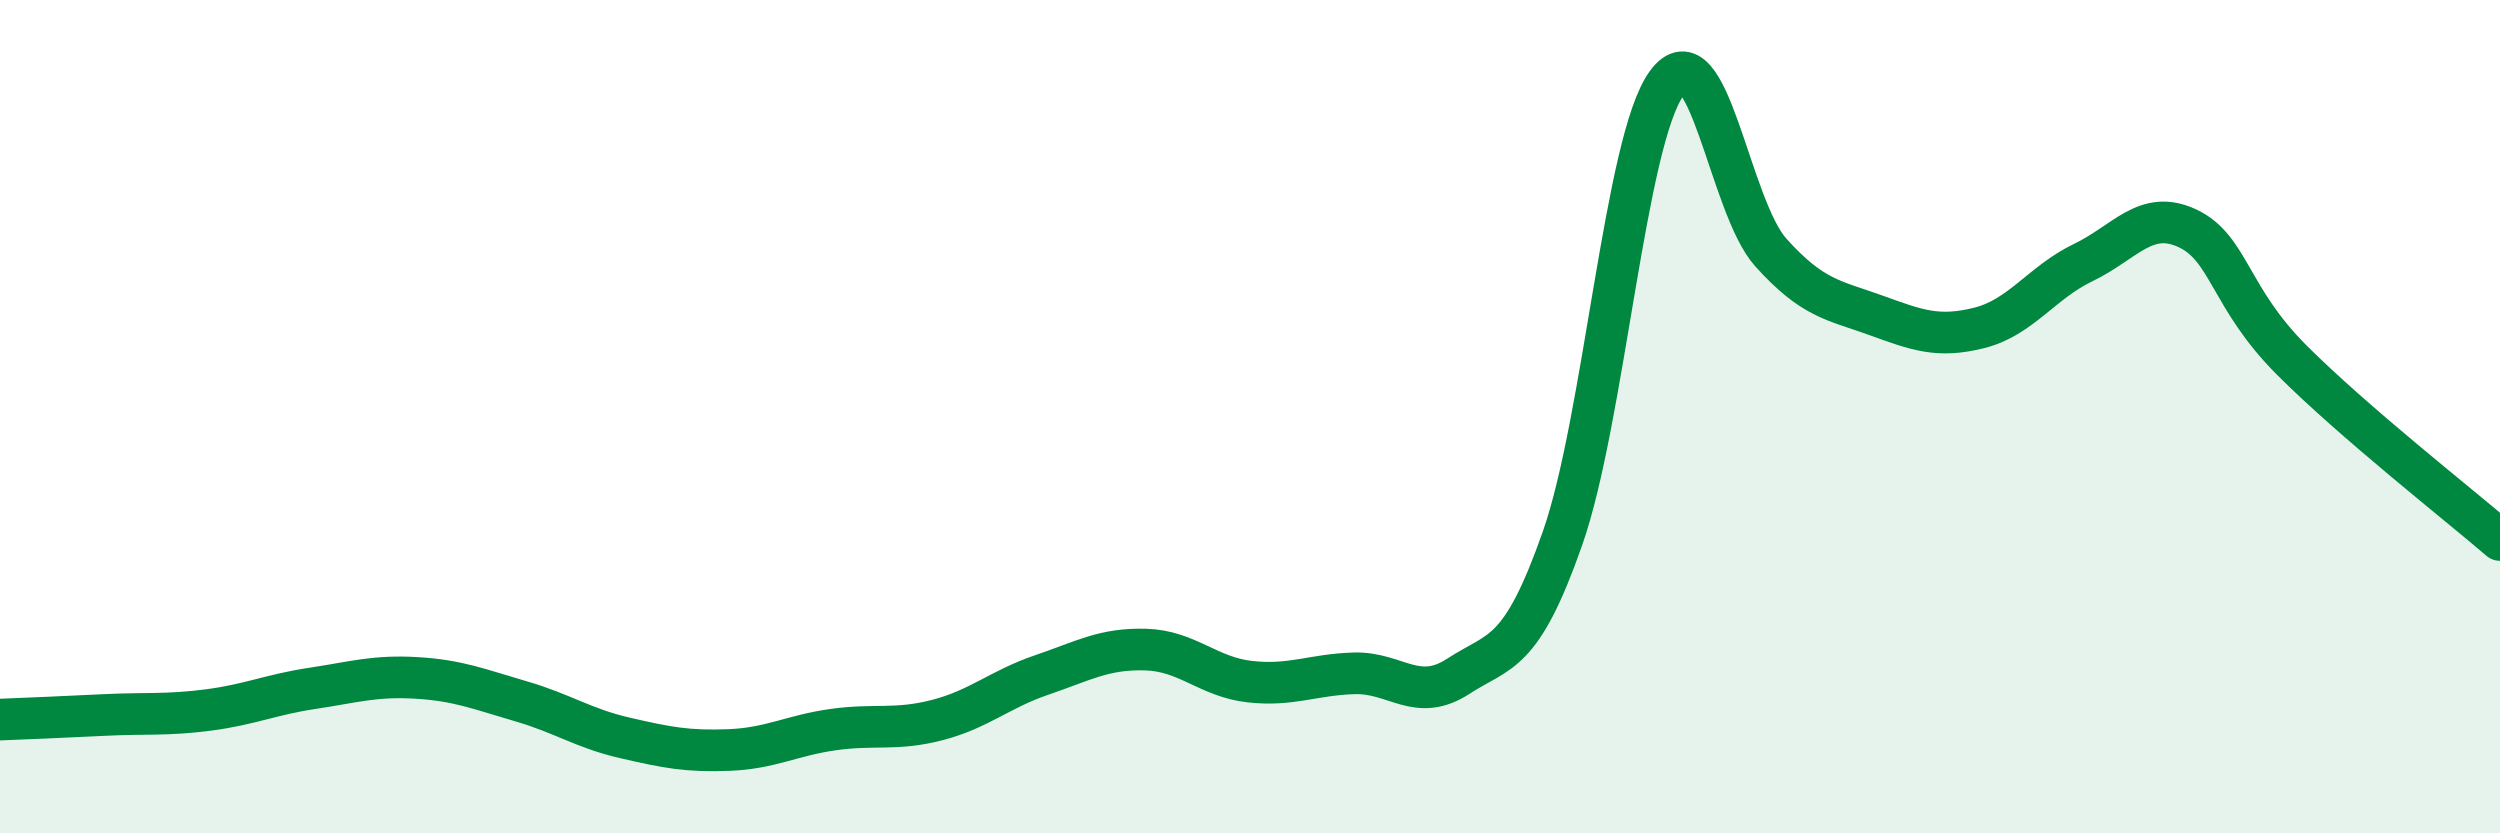
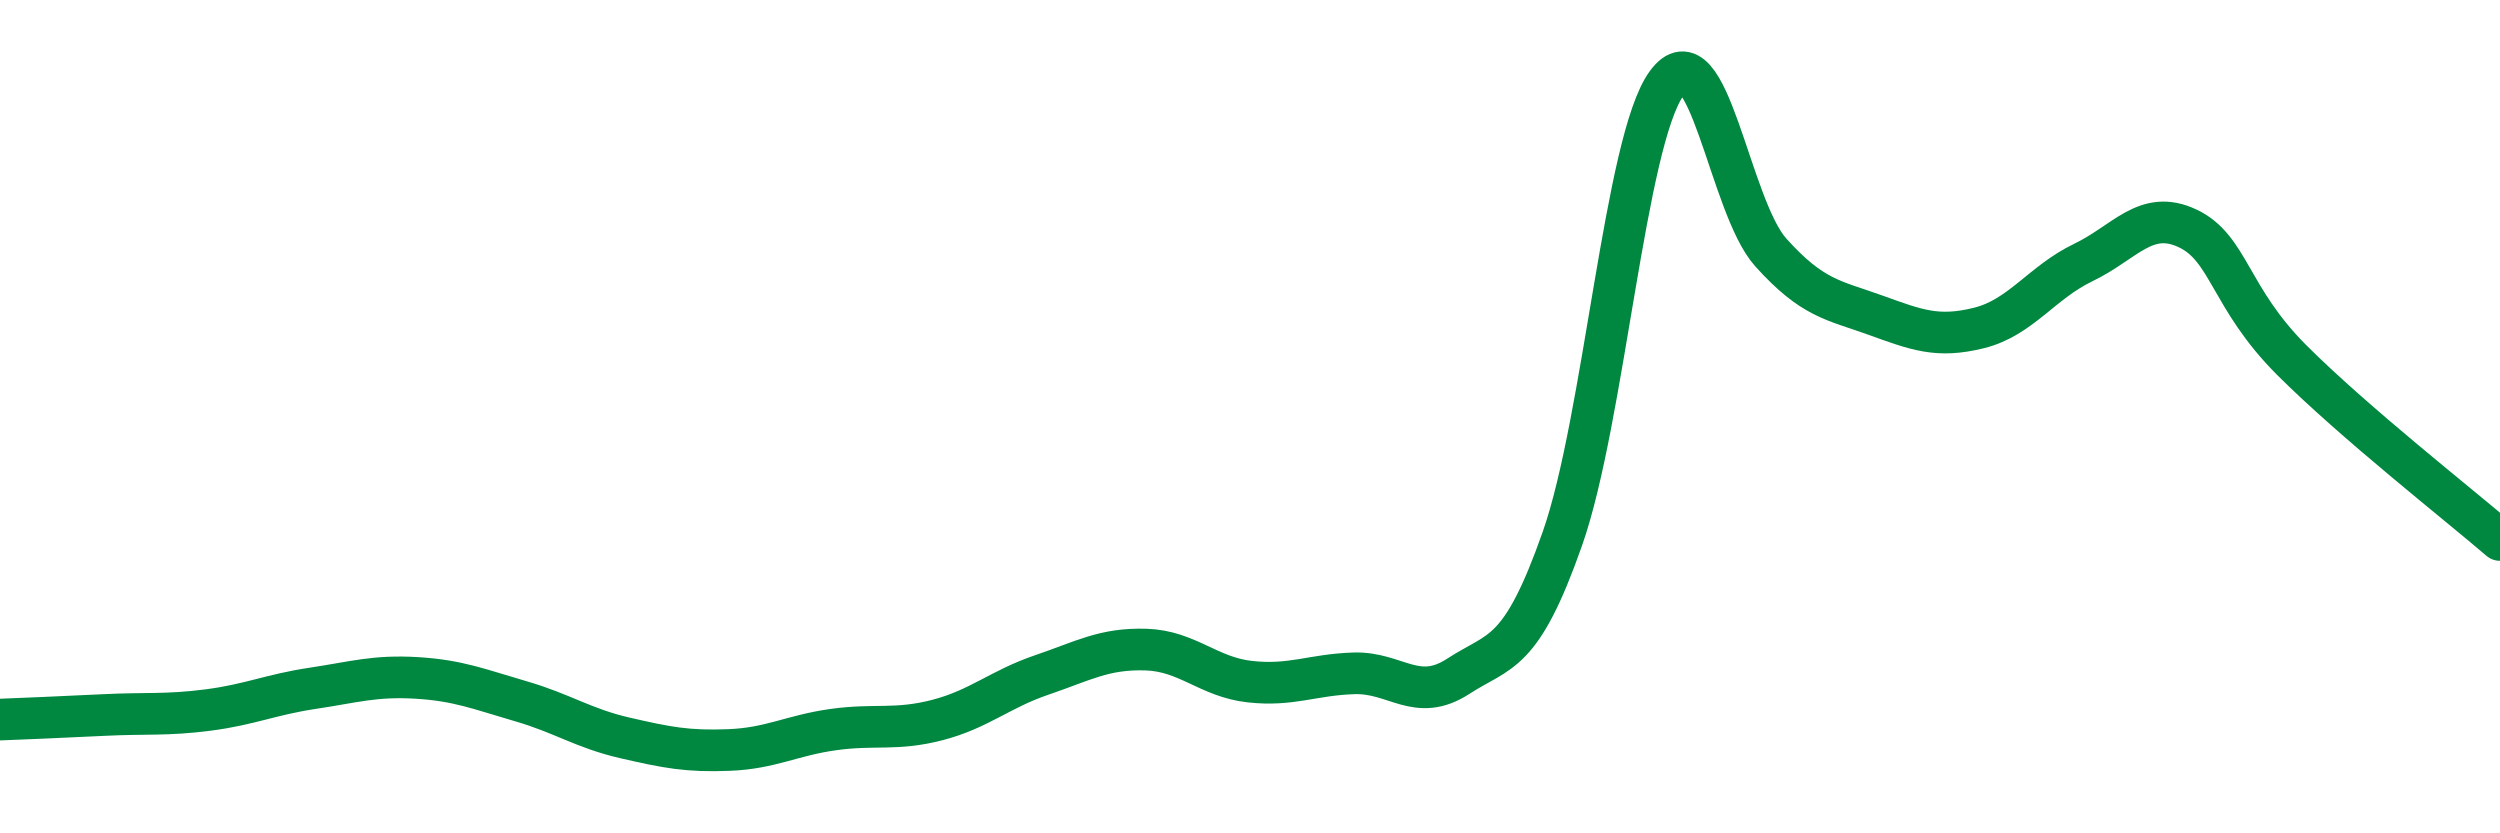
<svg xmlns="http://www.w3.org/2000/svg" width="60" height="20" viewBox="0 0 60 20">
-   <path d="M 0,17.27 C 0.5,17.25 1.5,17.21 2.5,17.16 C 3.5,17.11 4,17.17 5,17.04 C 6,16.91 6.5,16.67 7.5,16.52 C 8.5,16.37 9,16.21 10,16.27 C 11,16.33 11.5,16.54 12.5,16.83 C 13.5,17.12 14,17.48 15,17.71 C 16,17.94 16.5,18.04 17.5,18 C 18.5,17.96 19,17.65 20,17.51 C 21,17.37 21.5,17.54 22.5,17.28 C 23.5,17.02 24,16.54 25,16.2 C 26,15.86 26.5,15.56 27.5,15.59 C 28.5,15.62 29,16.25 30,16.36 C 31,16.47 31.5,16.19 32.5,16.16 C 33.5,16.13 34,16.88 35,16.23 C 36,15.58 36.5,15.77 37.5,12.92 C 38.5,10.07 39,3.37 40,2 C 41,0.63 41.5,4.95 42.5,6.06 C 43.5,7.17 44,7.2 45,7.56 C 46,7.92 46.5,8.12 47.5,7.87 C 48.5,7.62 49,6.78 50,6.3 C 51,5.82 51.5,5.01 52.5,5.48 C 53.5,5.95 53.5,7.14 55,8.64 C 56.5,10.14 59,12.1 60,12.96L60 20L0 20Z" fill="#008740" opacity="0.1" stroke-linecap="round" stroke-linejoin="round" />
  <path d="M 0,17.27 C 0.5,17.25 1.5,17.21 2.5,17.16 C 3.5,17.11 4,17.17 5,17.04 C 6,16.91 6.5,16.67 7.5,16.52 C 8.5,16.37 9,16.21 10,16.27 C 11,16.33 11.5,16.54 12.5,16.83 C 13.5,17.12 14,17.48 15,17.71 C 16,17.94 16.5,18.04 17.5,18 C 18.5,17.96 19,17.65 20,17.51 C 21,17.37 21.5,17.54 22.5,17.28 C 23.5,17.02 24,16.54 25,16.2 C 26,15.86 26.5,15.56 27.5,15.59 C 28.5,15.62 29,16.25 30,16.36 C 31,16.47 31.5,16.19 32.5,16.16 C 33.5,16.13 34,16.88 35,16.23 C 36,15.58 36.5,15.77 37.5,12.92 C 38.5,10.07 39,3.37 40,2 C 41,0.63 41.5,4.95 42.5,6.06 C 43.5,7.17 44,7.2 45,7.56 C 46,7.92 46.5,8.12 47.5,7.87 C 48.5,7.62 49,6.78 50,6.3 C 51,5.82 51.5,5.01 52.5,5.48 C 53.5,5.95 53.5,7.14 55,8.64 C 56.5,10.14 59,12.1 60,12.96" stroke="#008740" stroke-width="1" fill="none" stroke-linecap="round" stroke-linejoin="round" />
</svg>